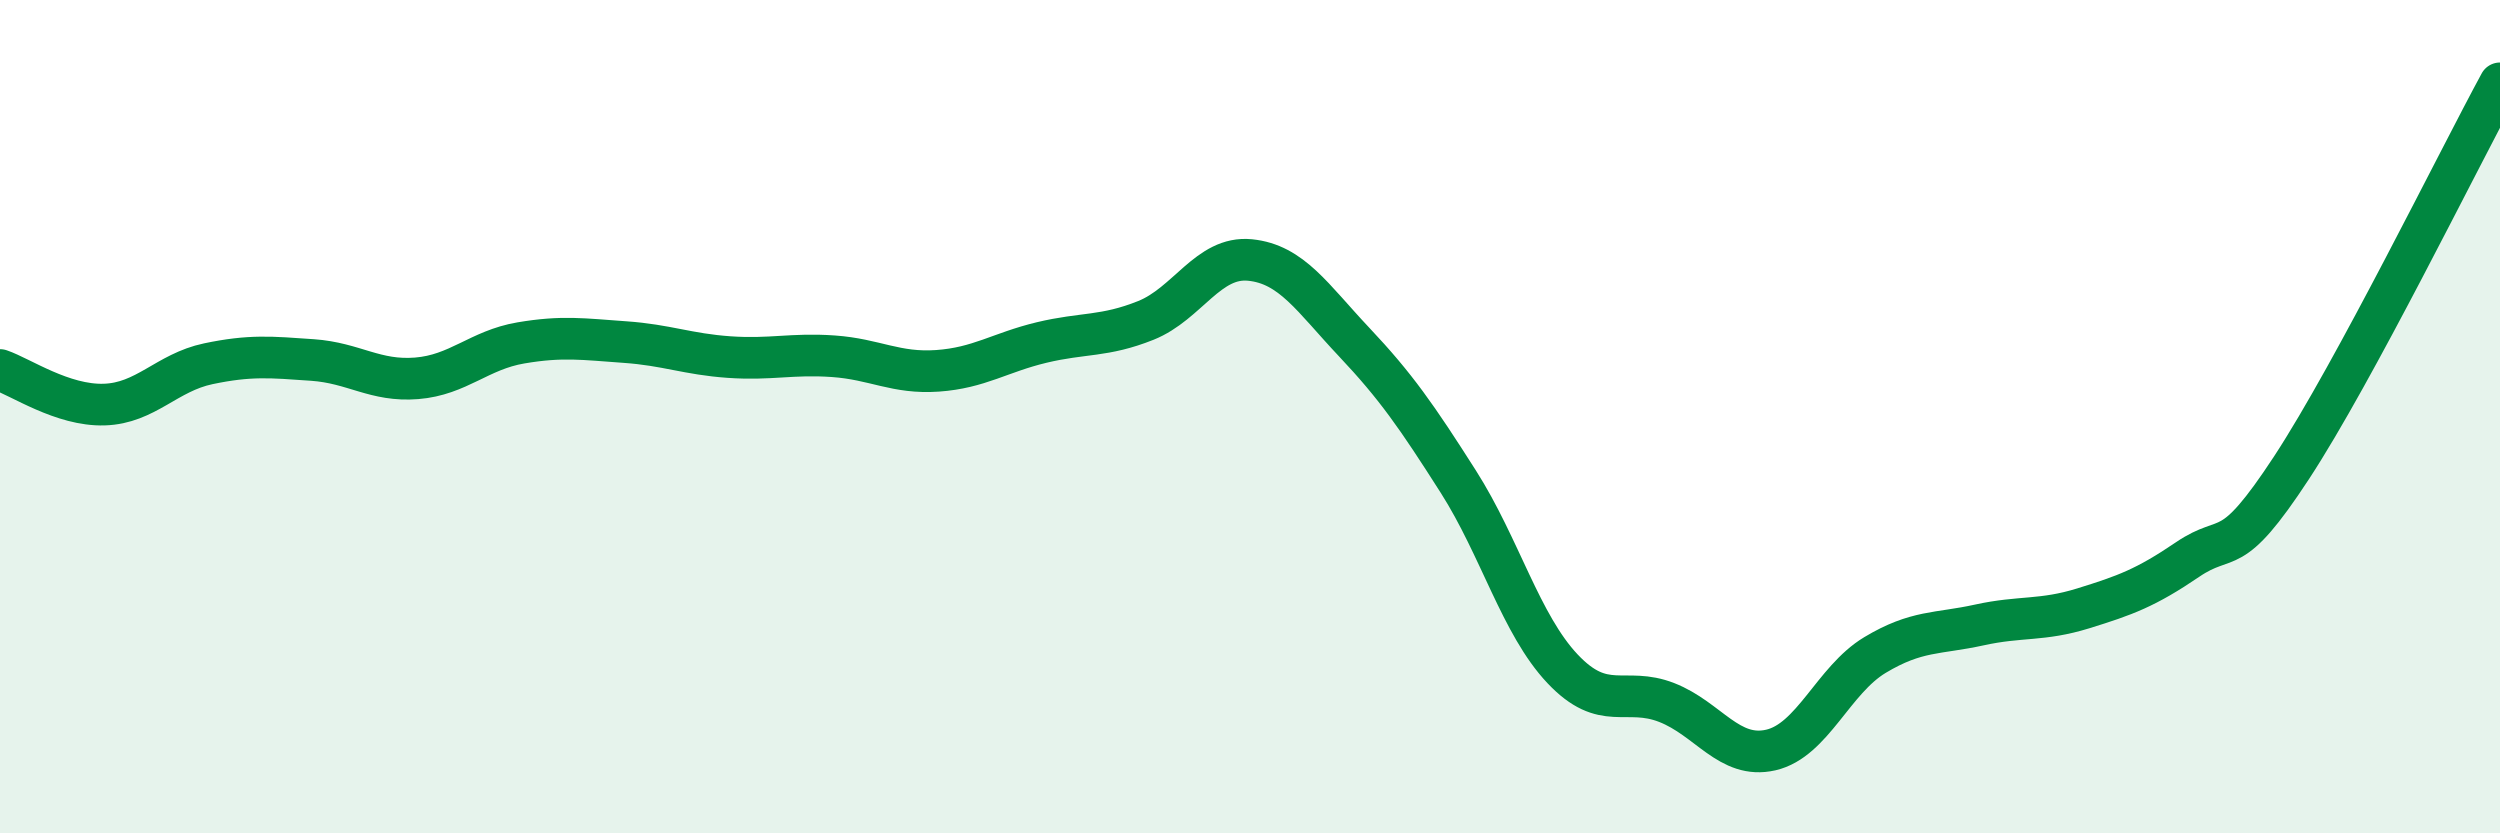
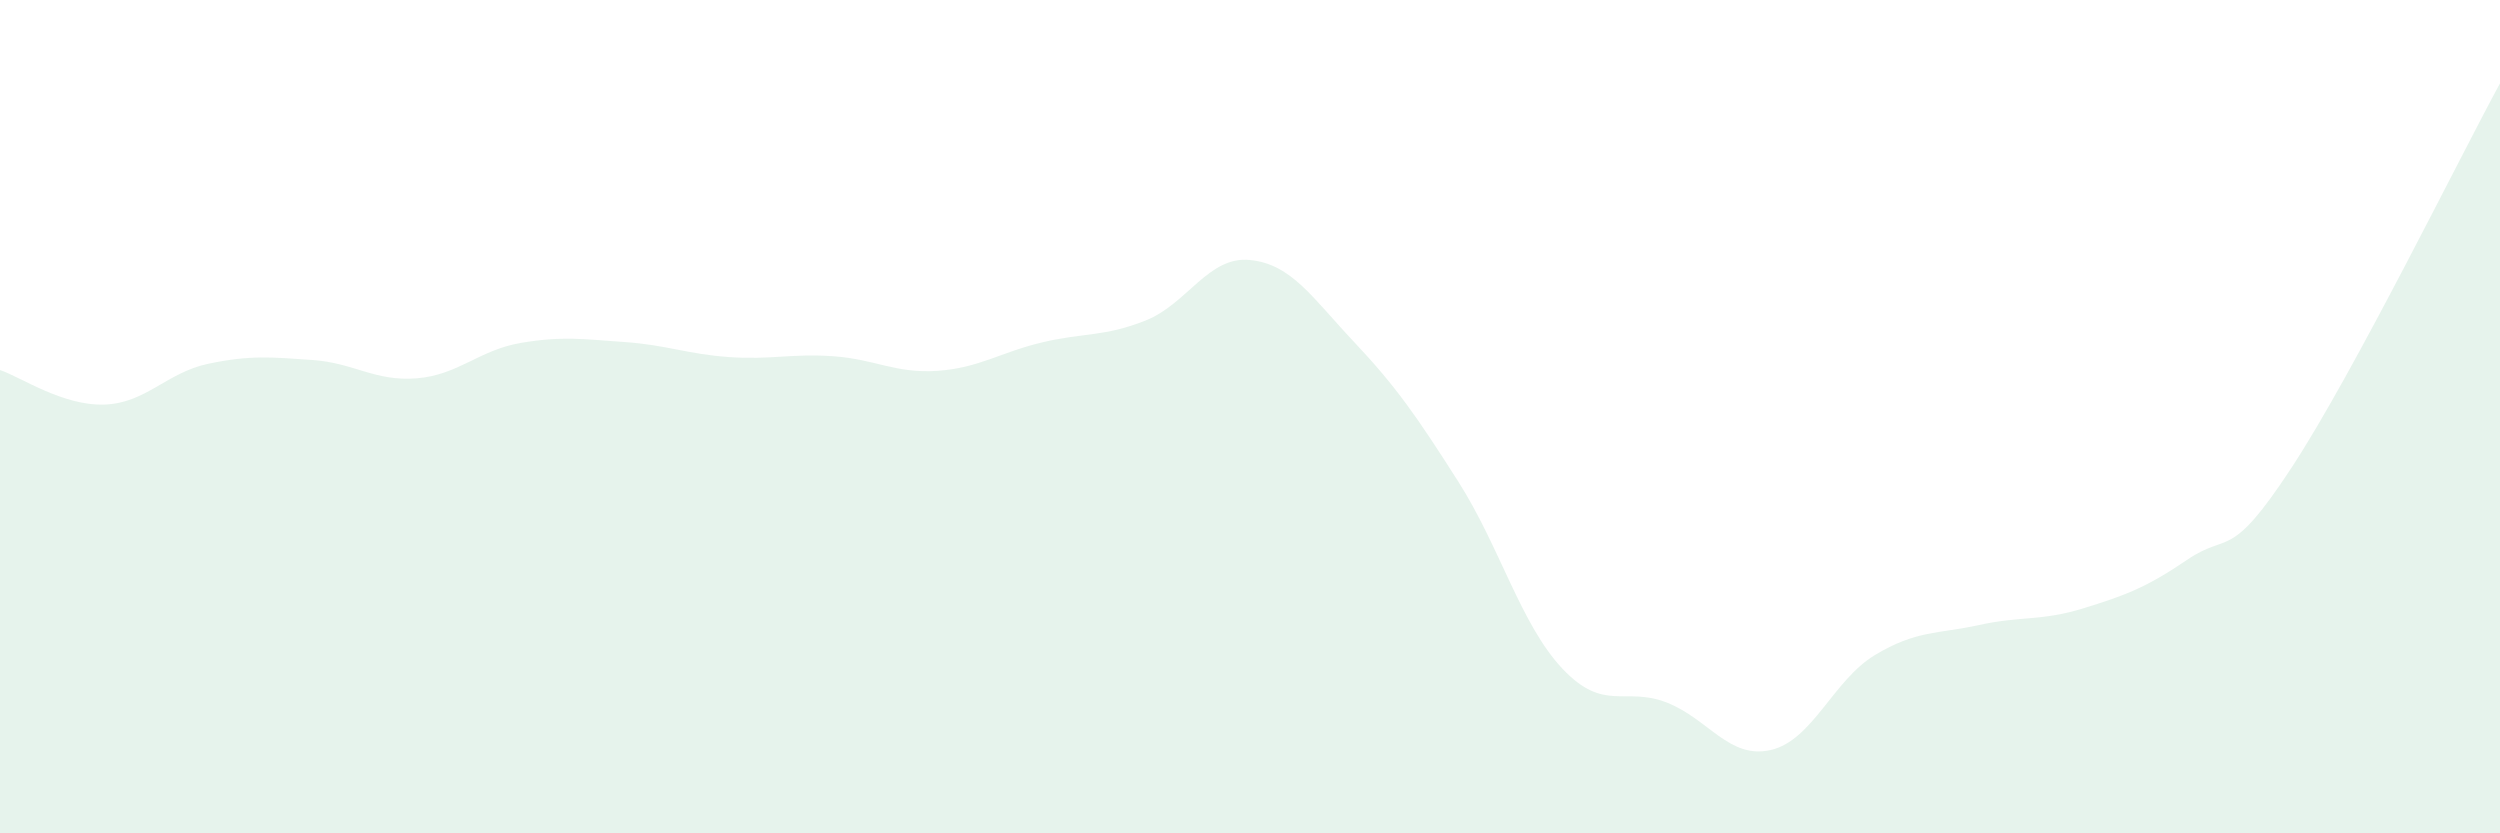
<svg xmlns="http://www.w3.org/2000/svg" width="60" height="20" viewBox="0 0 60 20">
  <path d="M 0,8.88 C 0.5,9.05 1.5,9.74 2.5,9.71 C 3.5,9.68 4,8.94 5,8.73 C 6,8.52 6.5,8.57 7.5,8.64 C 8.5,8.71 9,9.16 10,9.08 C 11,9 11.5,8.4 12.5,8.23 C 13.5,8.06 14,8.14 15,8.21 C 16,8.28 16.5,8.5 17.5,8.57 C 18.5,8.64 19,8.48 20,8.55 C 21,8.62 21.5,8.97 22.5,8.9 C 23.5,8.83 24,8.46 25,8.22 C 26,7.98 26.5,8.09 27.5,7.69 C 28.5,7.29 29,6.14 30,6.24 C 31,6.34 31.5,7.15 32.5,8.21 C 33.5,9.27 34,9.99 35,11.56 C 36,13.13 36.5,14.99 37.5,16.05 C 38.5,17.11 39,16.47 40,16.86 C 41,17.25 41.5,18.23 42.5,18 C 43.5,17.77 44,16.32 45,15.72 C 46,15.12 46.5,15.22 47.5,15 C 48.5,14.78 49,14.91 50,14.6 C 51,14.29 51.5,14.11 52.5,13.43 C 53.5,12.75 53.5,13.51 55,11.22 C 56.5,8.93 59,3.84 60,2L60 20L0 20Z" fill="#008740" opacity="0.1" stroke-linecap="round" stroke-linejoin="round" />
-   <path d="M 0,8.88 C 0.5,9.05 1.5,9.74 2.5,9.71 C 3.5,9.68 4,8.94 5,8.73 C 6,8.52 6.5,8.57 7.5,8.64 C 8.5,8.71 9,9.16 10,9.08 C 11,9 11.5,8.4 12.5,8.23 C 13.5,8.06 14,8.14 15,8.21 C 16,8.28 16.5,8.5 17.5,8.57 C 18.5,8.64 19,8.48 20,8.55 C 21,8.62 21.5,8.97 22.5,8.9 C 23.5,8.83 24,8.46 25,8.22 C 26,7.98 26.5,8.09 27.5,7.69 C 28.5,7.29 29,6.14 30,6.24 C 31,6.34 31.5,7.15 32.5,8.21 C 33.5,9.27 34,9.99 35,11.56 C 36,13.13 36.5,14.99 37.5,16.05 C 38.5,17.11 39,16.47 40,16.86 C 41,17.25 41.5,18.23 42.5,18 C 43.5,17.77 44,16.32 45,15.72 C 46,15.12 46.5,15.22 47.5,15 C 48.5,14.78 49,14.91 50,14.6 C 51,14.29 51.5,14.11 52.5,13.43 C 53.5,12.75 53.5,13.51 55,11.22 C 56.5,8.93 59,3.84 60,2" stroke="#008740" stroke-width="1" fill="none" stroke-linecap="round" stroke-linejoin="round" />
</svg>